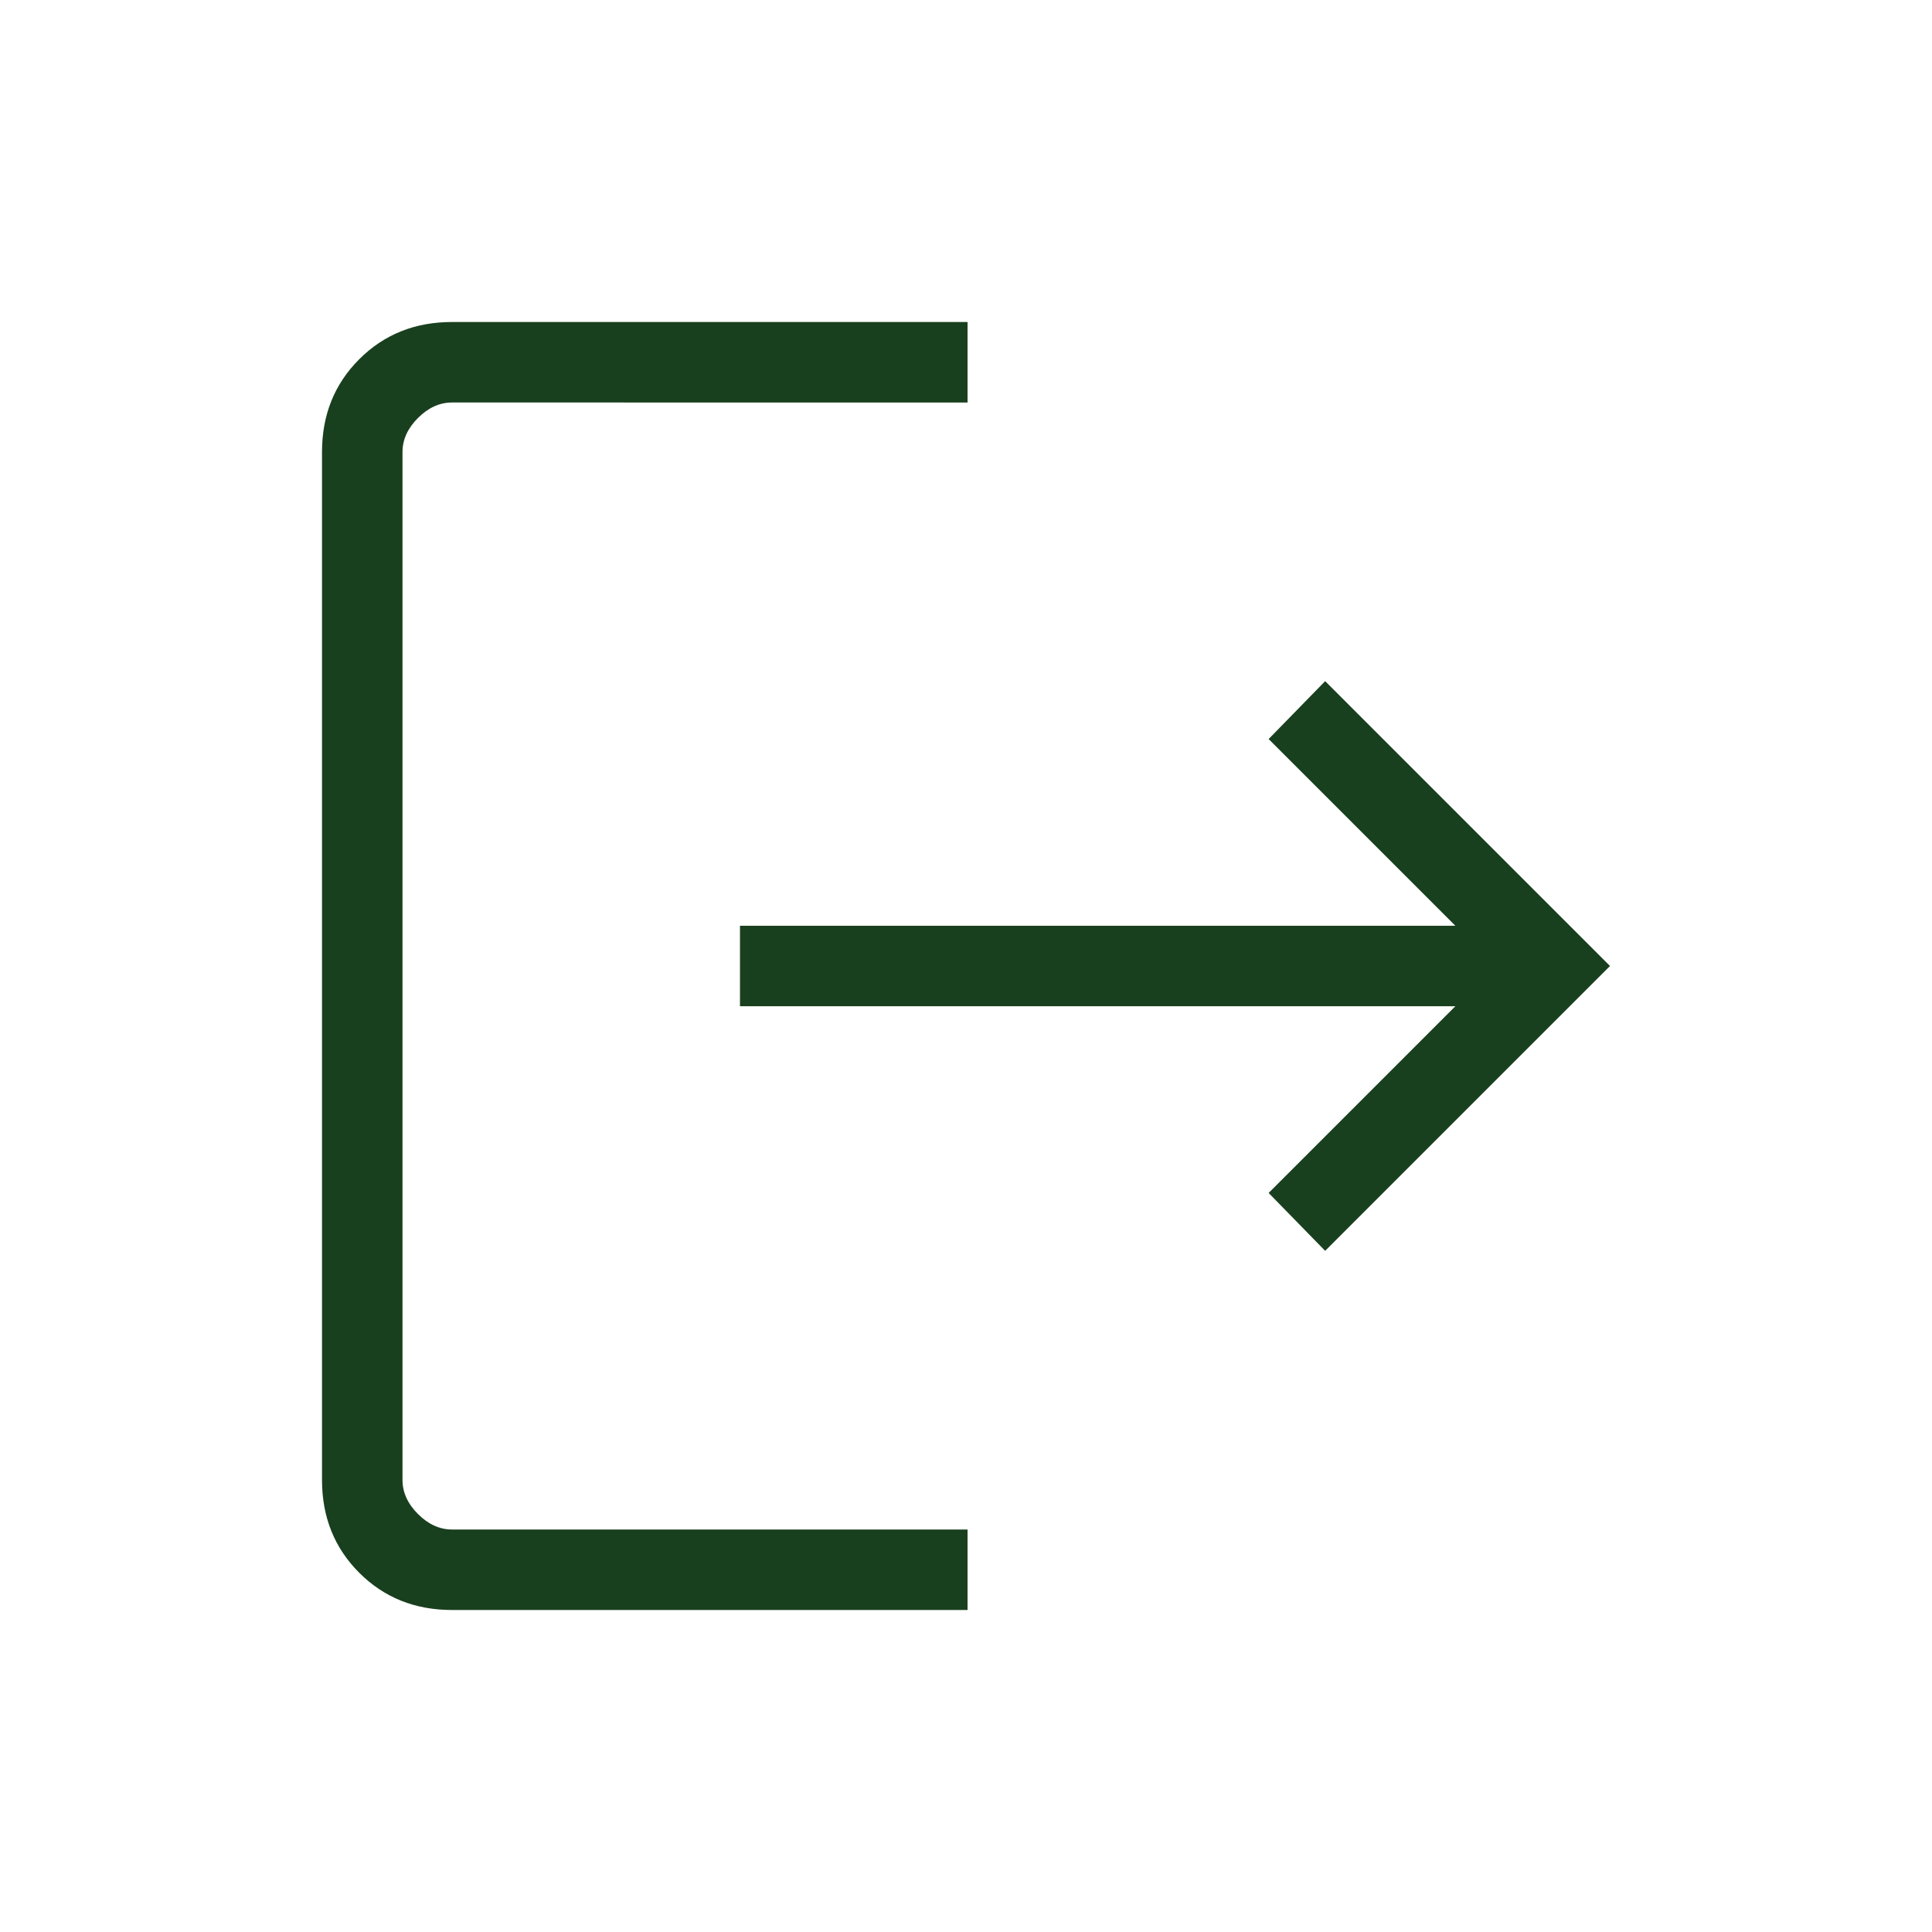
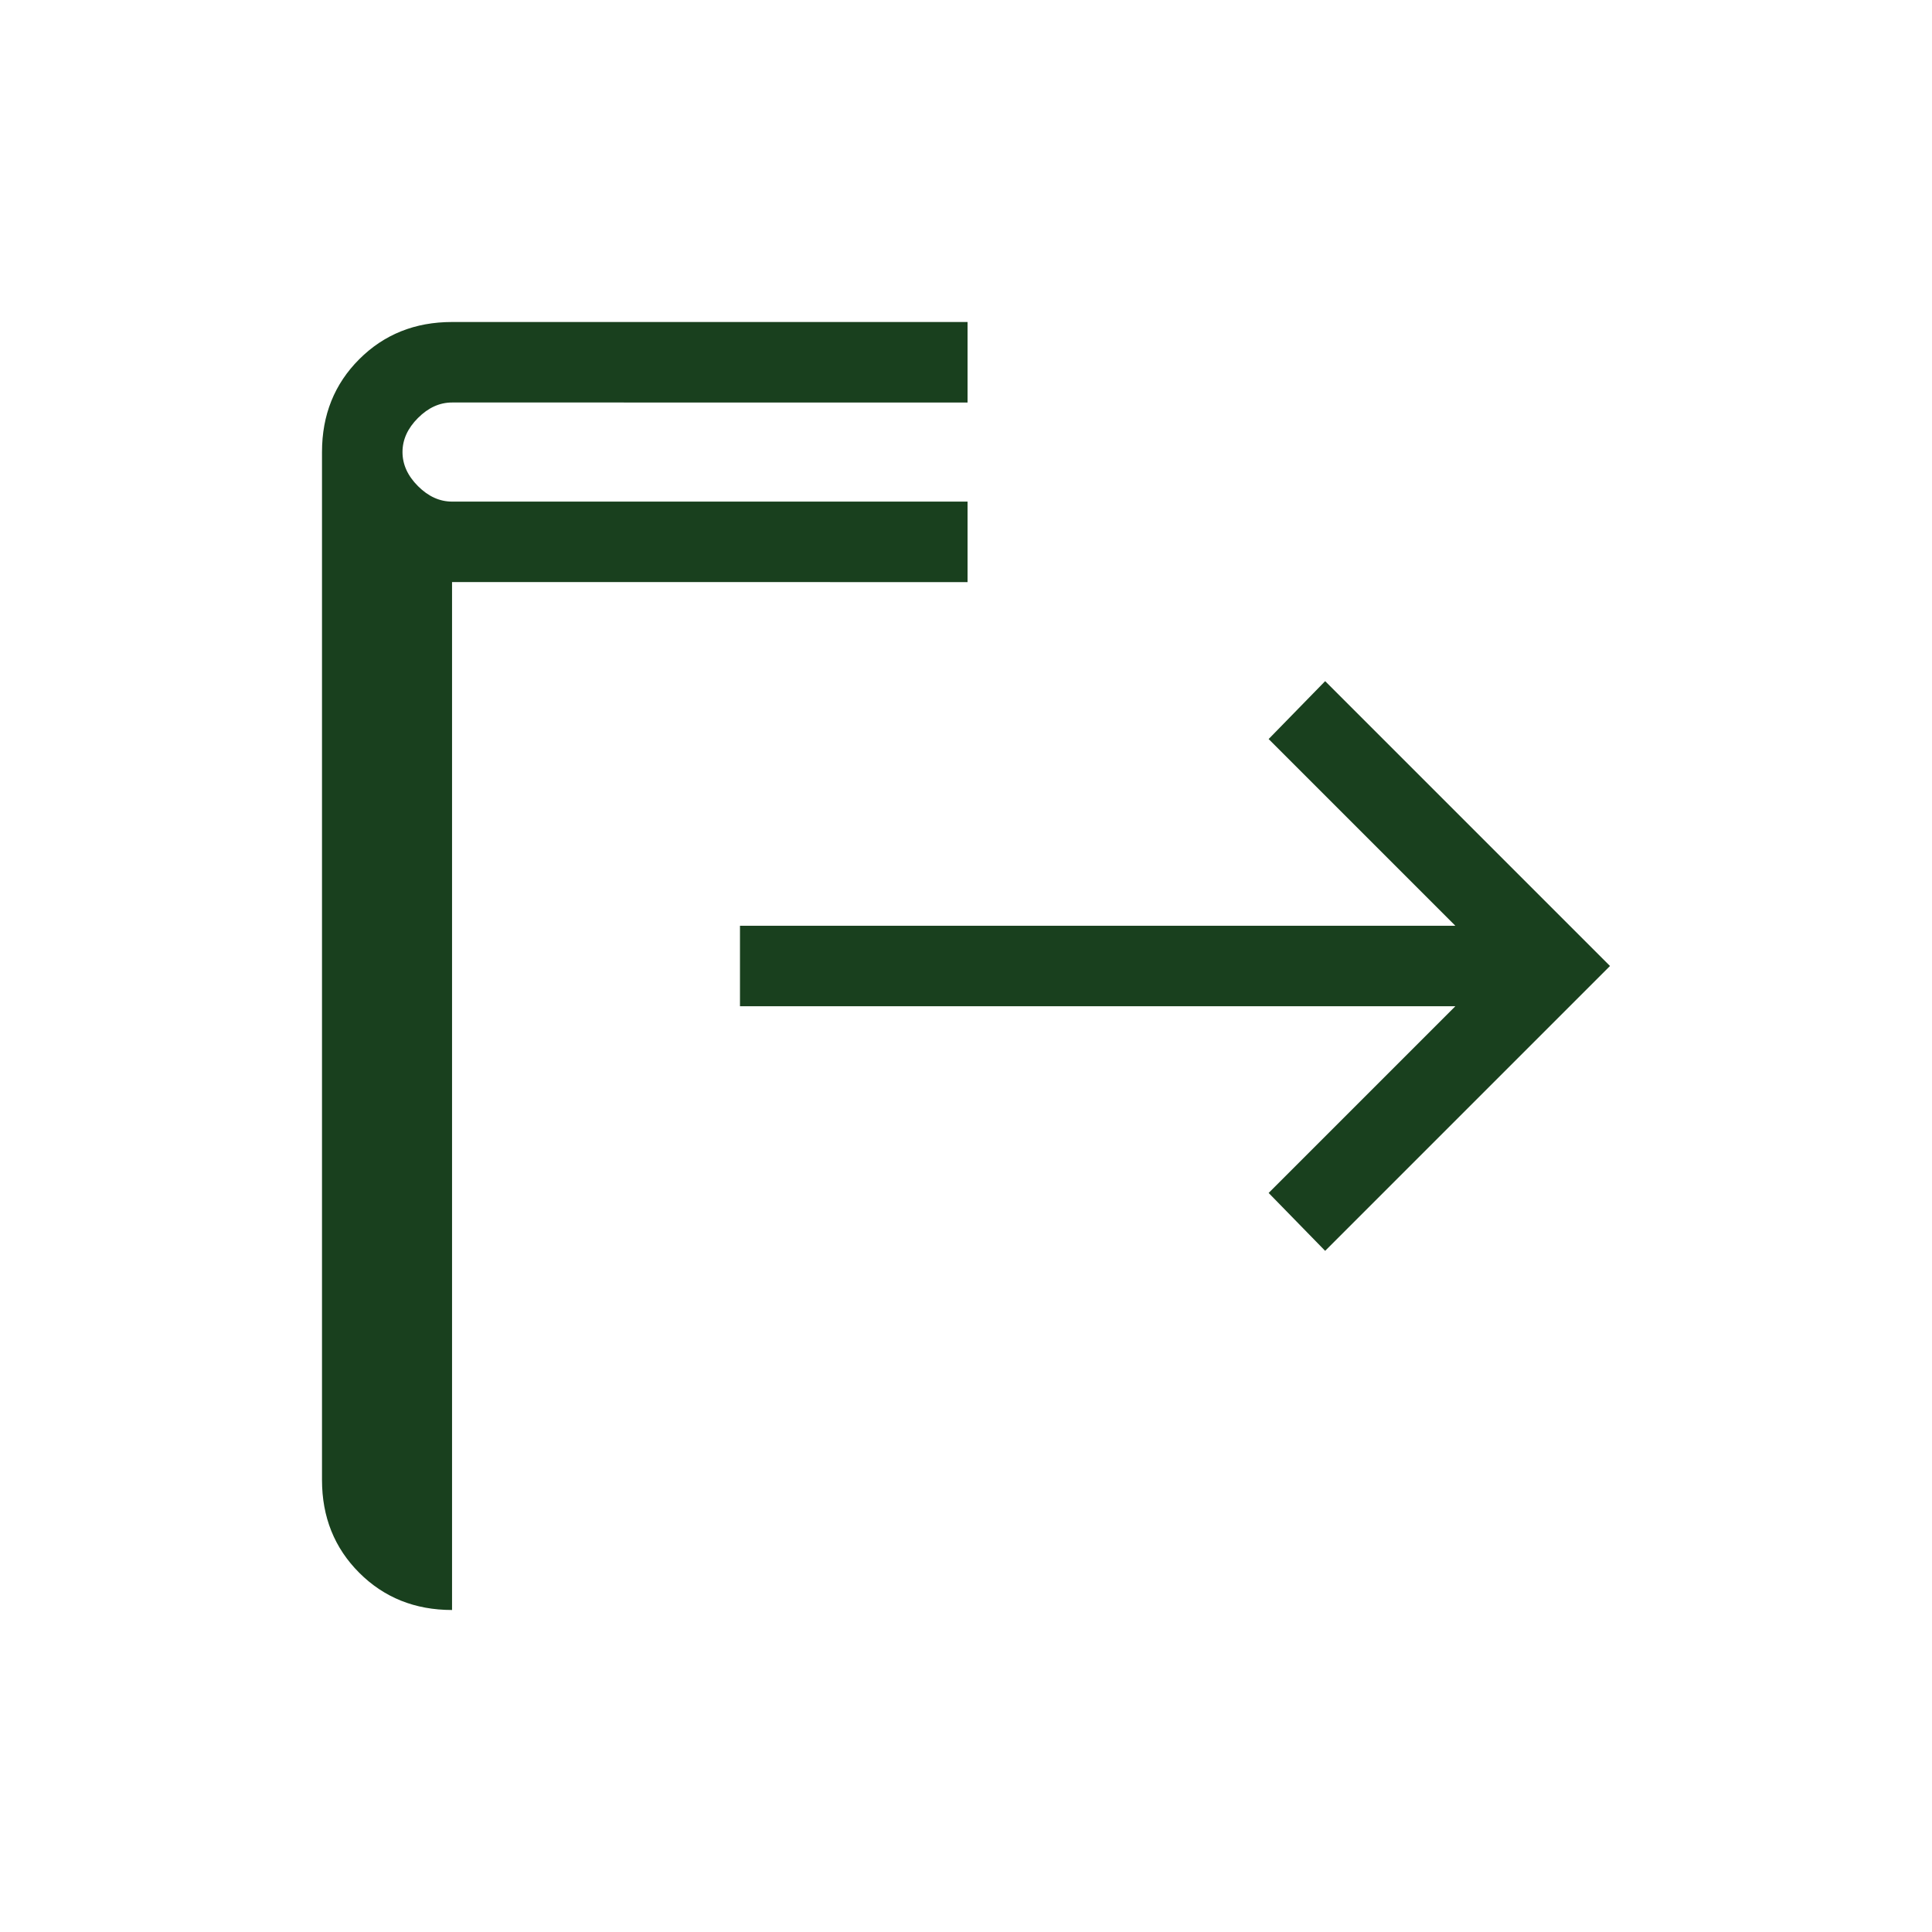
<svg xmlns="http://www.w3.org/2000/svg" height="24px" viewBox="0 -960 960 960" width="24px" fill="#19401e">
-   <path d="M224.62-160q-27.62 0-46.12-18.5Q160-197 160-224.62v-510.76q0-27.62 18.5-46.12Q197-800 224.62-800h256.15v40H224.62q-9.24 0-16.93 7.69-7.69 7.69-7.69 16.93v510.76q0 9.24 7.69 16.93 7.69 7.69 16.93 7.69h256.15v40H224.62Zm433.84-178.46-28.08-28.77L723.15-460H367.69v-40h355.46l-92.77-92.77 28.08-28.77L800-480 658.46-338.46Z" />
+   <path d="M224.62-160q-27.62 0-46.12-18.5Q160-197 160-224.62v-510.76q0-27.62 18.5-46.12Q197-800 224.62-800h256.15v40H224.62q-9.24 0-16.93 7.69-7.69 7.69-7.69 16.93q0 9.24 7.69 16.93 7.69 7.69 16.93 7.69h256.15v40H224.62Zm433.84-178.46-28.08-28.77L723.15-460H367.69v-40h355.46l-92.77-92.77 28.08-28.77L800-480 658.46-338.46Z" />
</svg>